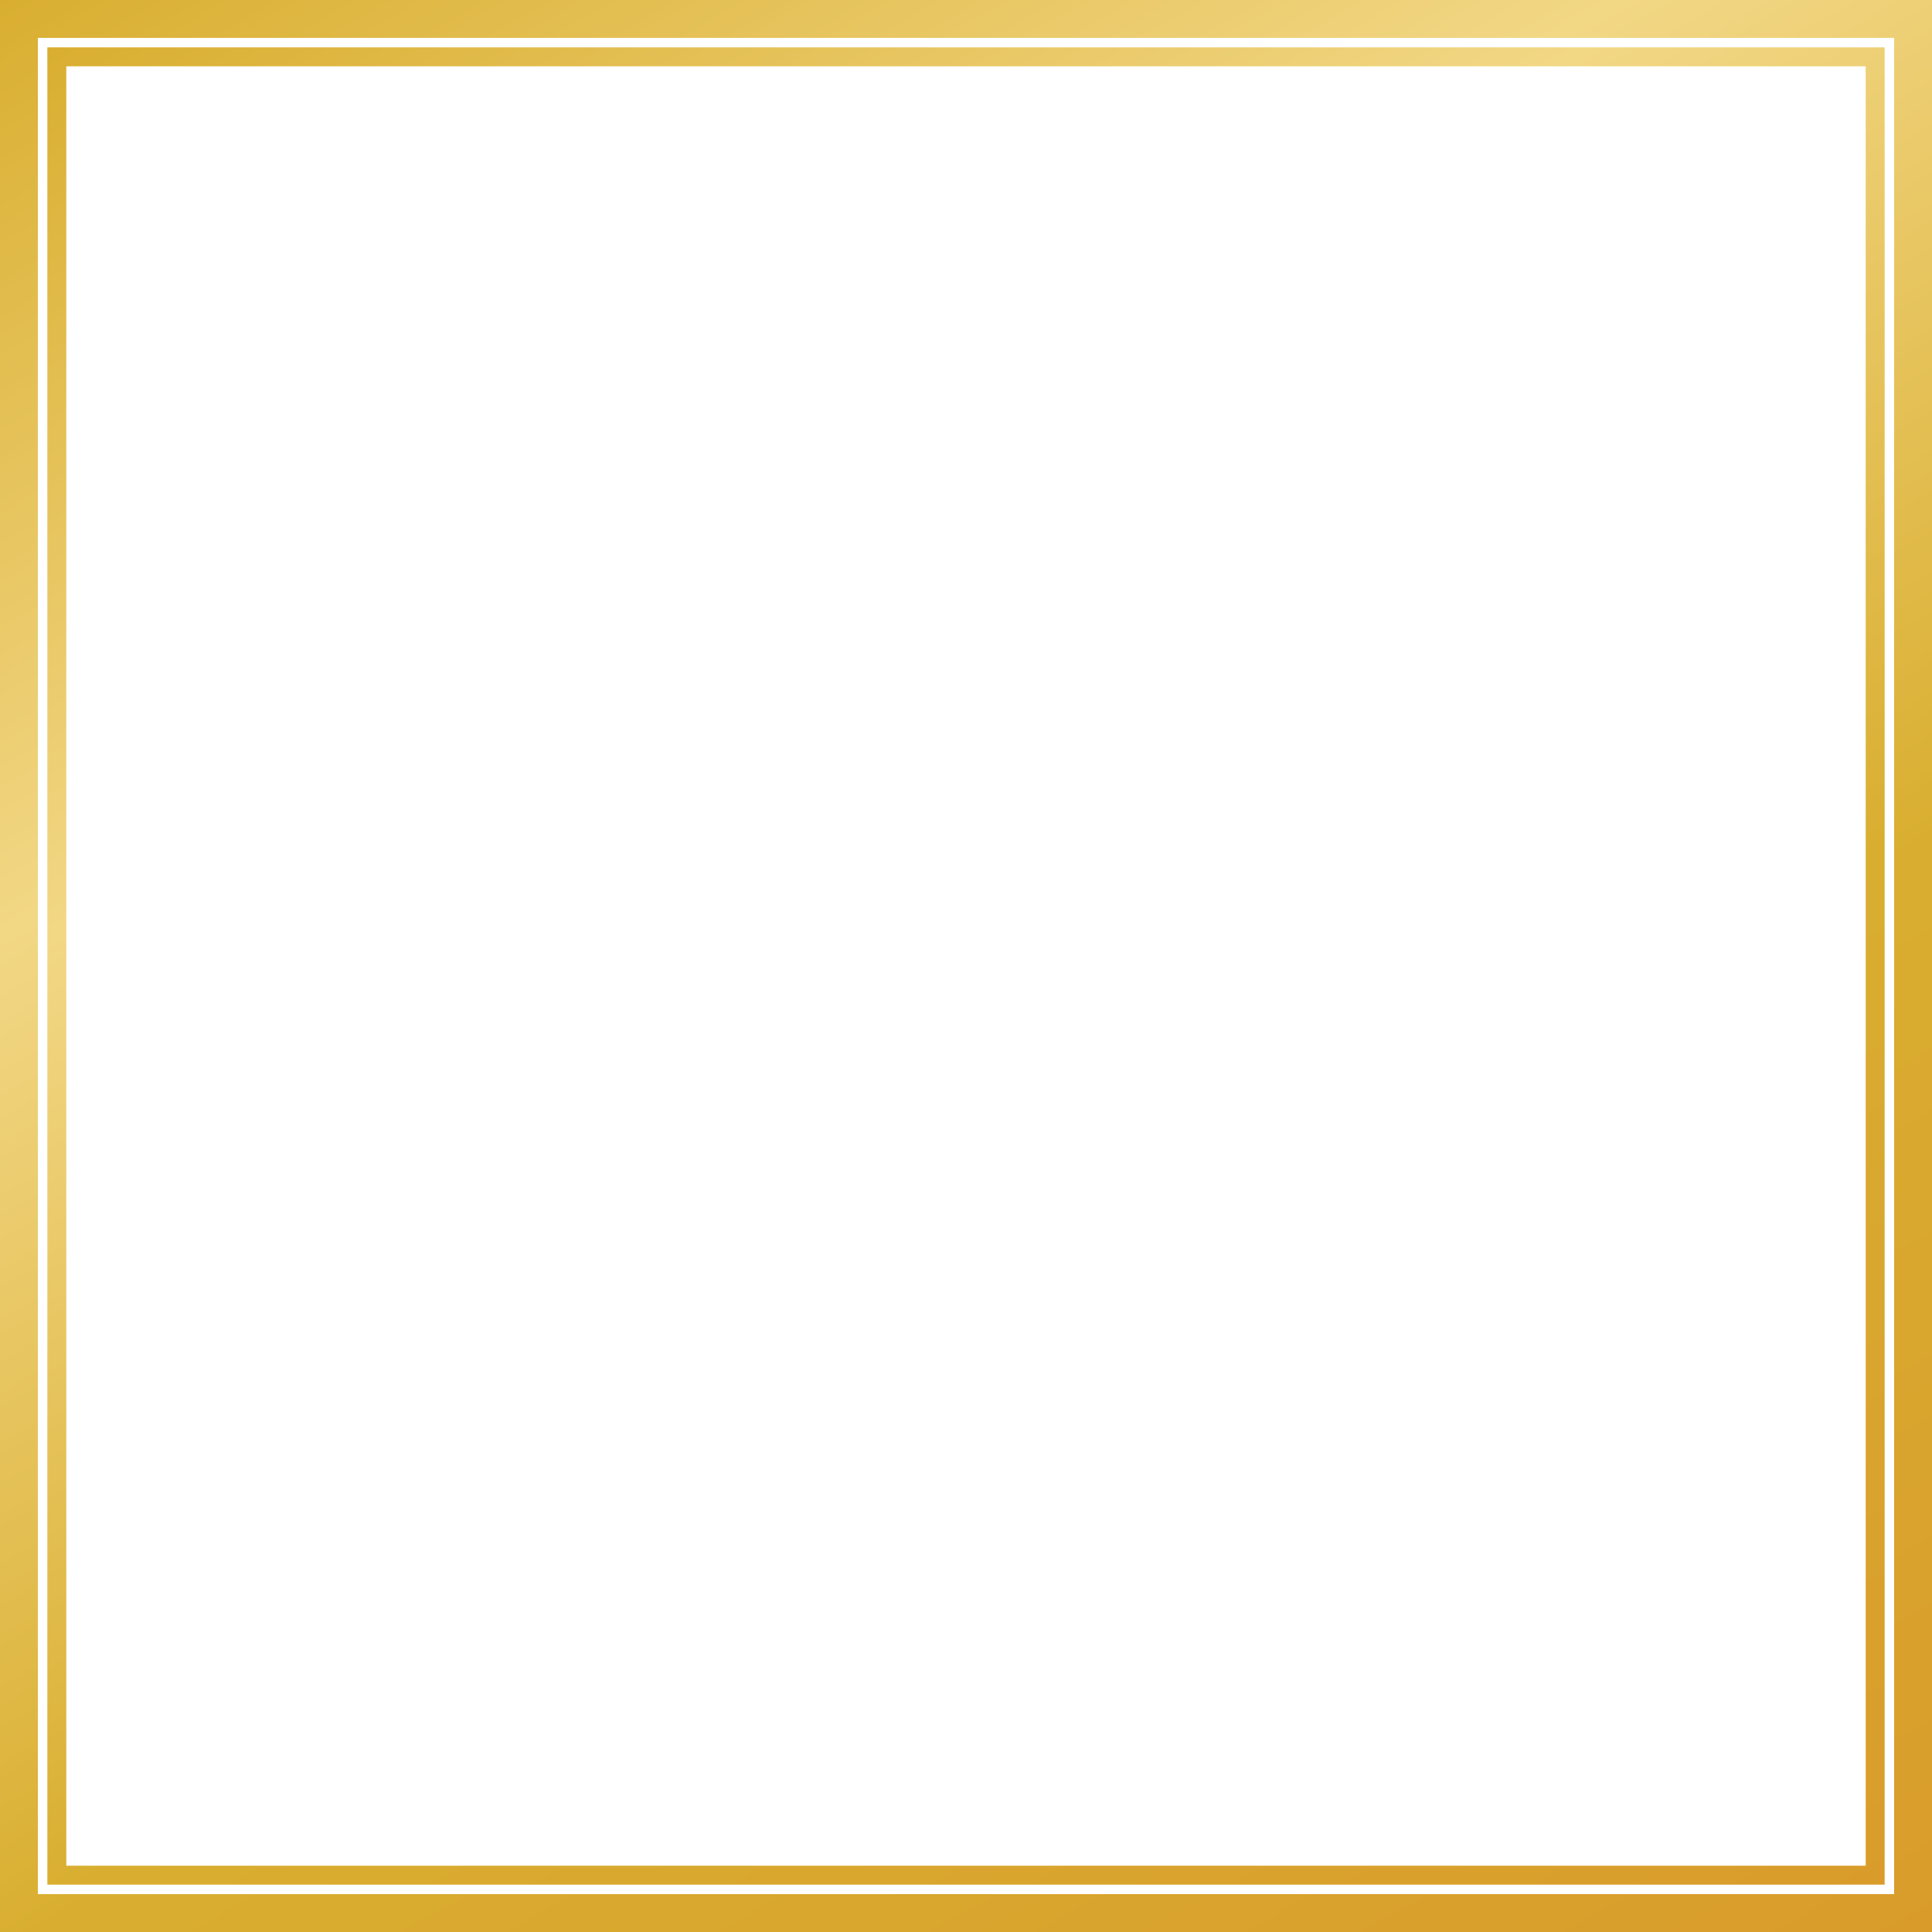
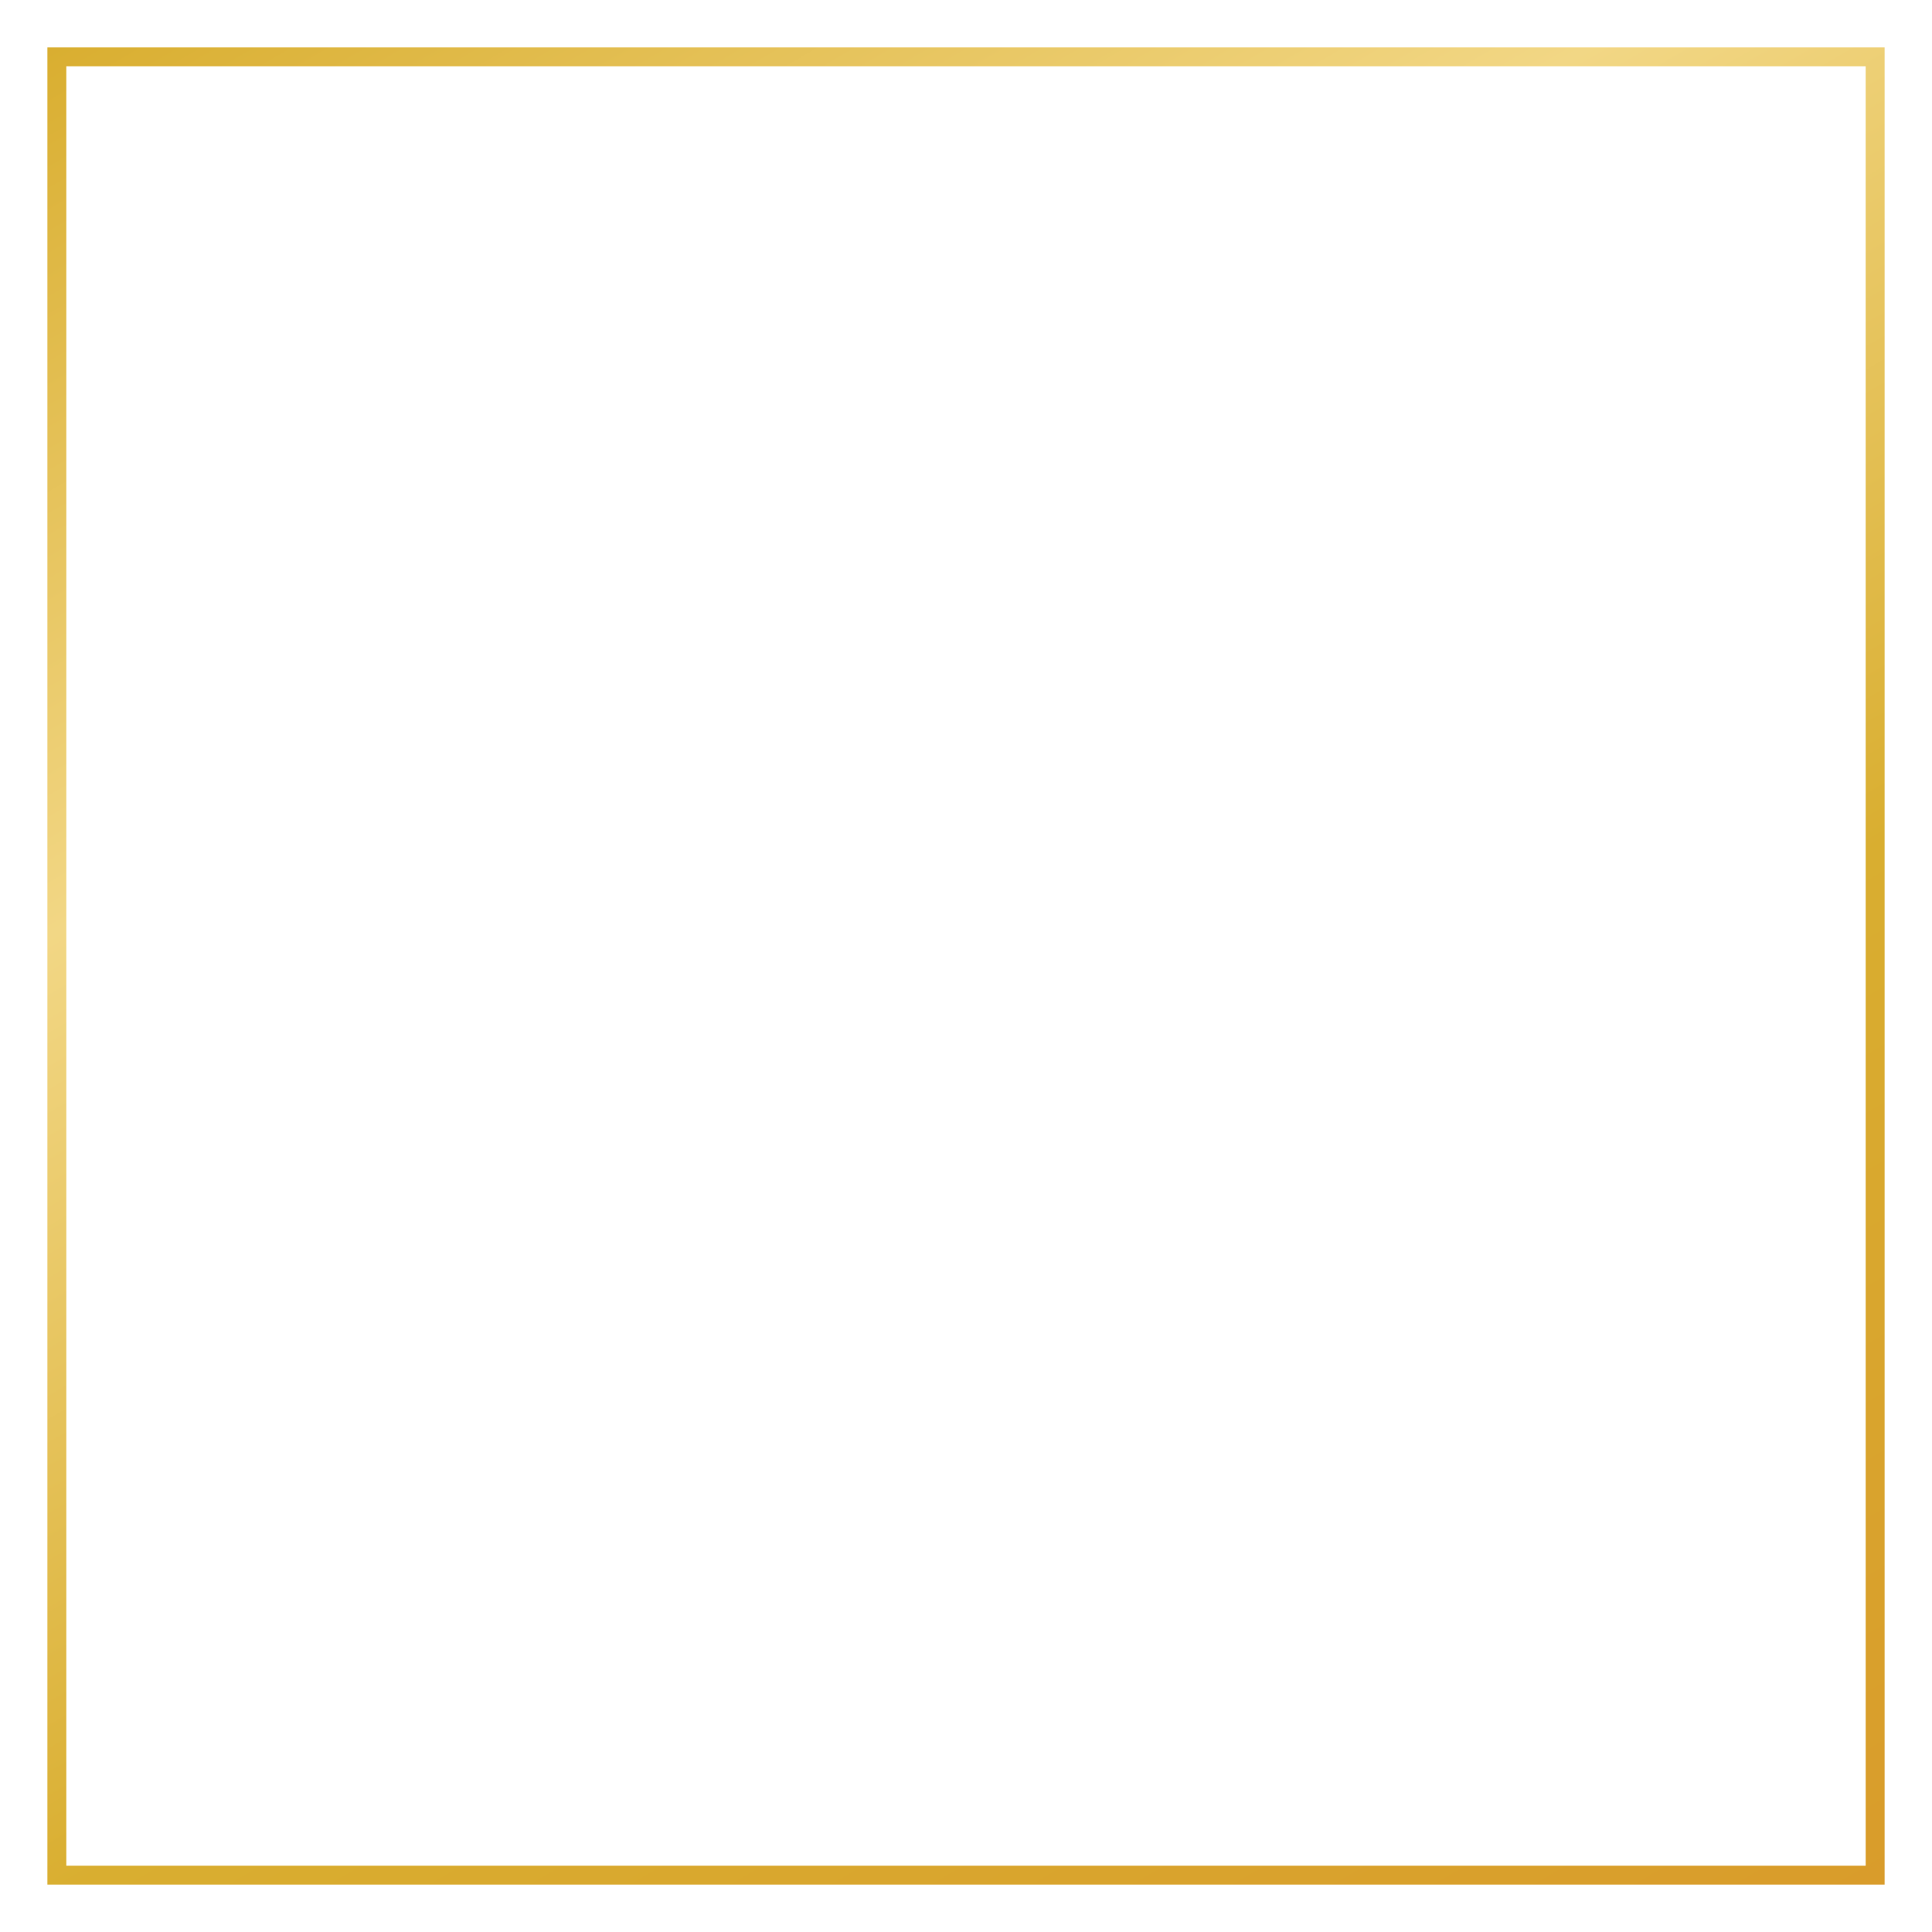
<svg xmlns="http://www.w3.org/2000/svg" xmlns:xlink="http://www.w3.org/1999/xlink" height="102.0" preserveAspectRatio="xMidYMid meet" version="1.0" viewBox="49.0 49.0 102.0 102.0" width="102.0" zoomAndPan="magnify">
  <g>
    <g>
      <linearGradient gradientUnits="userSpaceOnUse" id="a" x1="134.834" x2="65.166" xlink:actuate="onLoad" xlink:show="other" xlink:type="simple" y1="160.334" y2="39.666">
        <stop offset="0" stop-color="#d99c2b" />
        <stop offset=".36" stop-color="#d9ae30" />
        <stop offset=".693" stop-color="#f2d785" />
        <stop offset="1" stop-color="#d9ae30" />
      </linearGradient>
-       <path d="M151,151H49V49h102V151z M51,149h98V51H51V149z" fill="url(#a)" />
    </g>
    <g>
      <linearGradient gradientUnits="userSpaceOnUse" id="b" x1="133.126" x2="66.874" xlink:actuate="onLoad" xlink:show="other" xlink:type="simple" y1="157.376" y2="42.624">
        <stop offset="0" stop-color="#d99c2b" />
        <stop offset=".36" stop-color="#d9ae30" />
        <stop offset=".693" stop-color="#f2d785" />
        <stop offset="1" stop-color="#d9ae30" />
      </linearGradient>
      <path d="M148.5,148.5h-97v-97h97V148.5z M52.5,147.5h95v-95h-95V147.5z" fill="url(#b)" />
    </g>
  </g>
</svg>